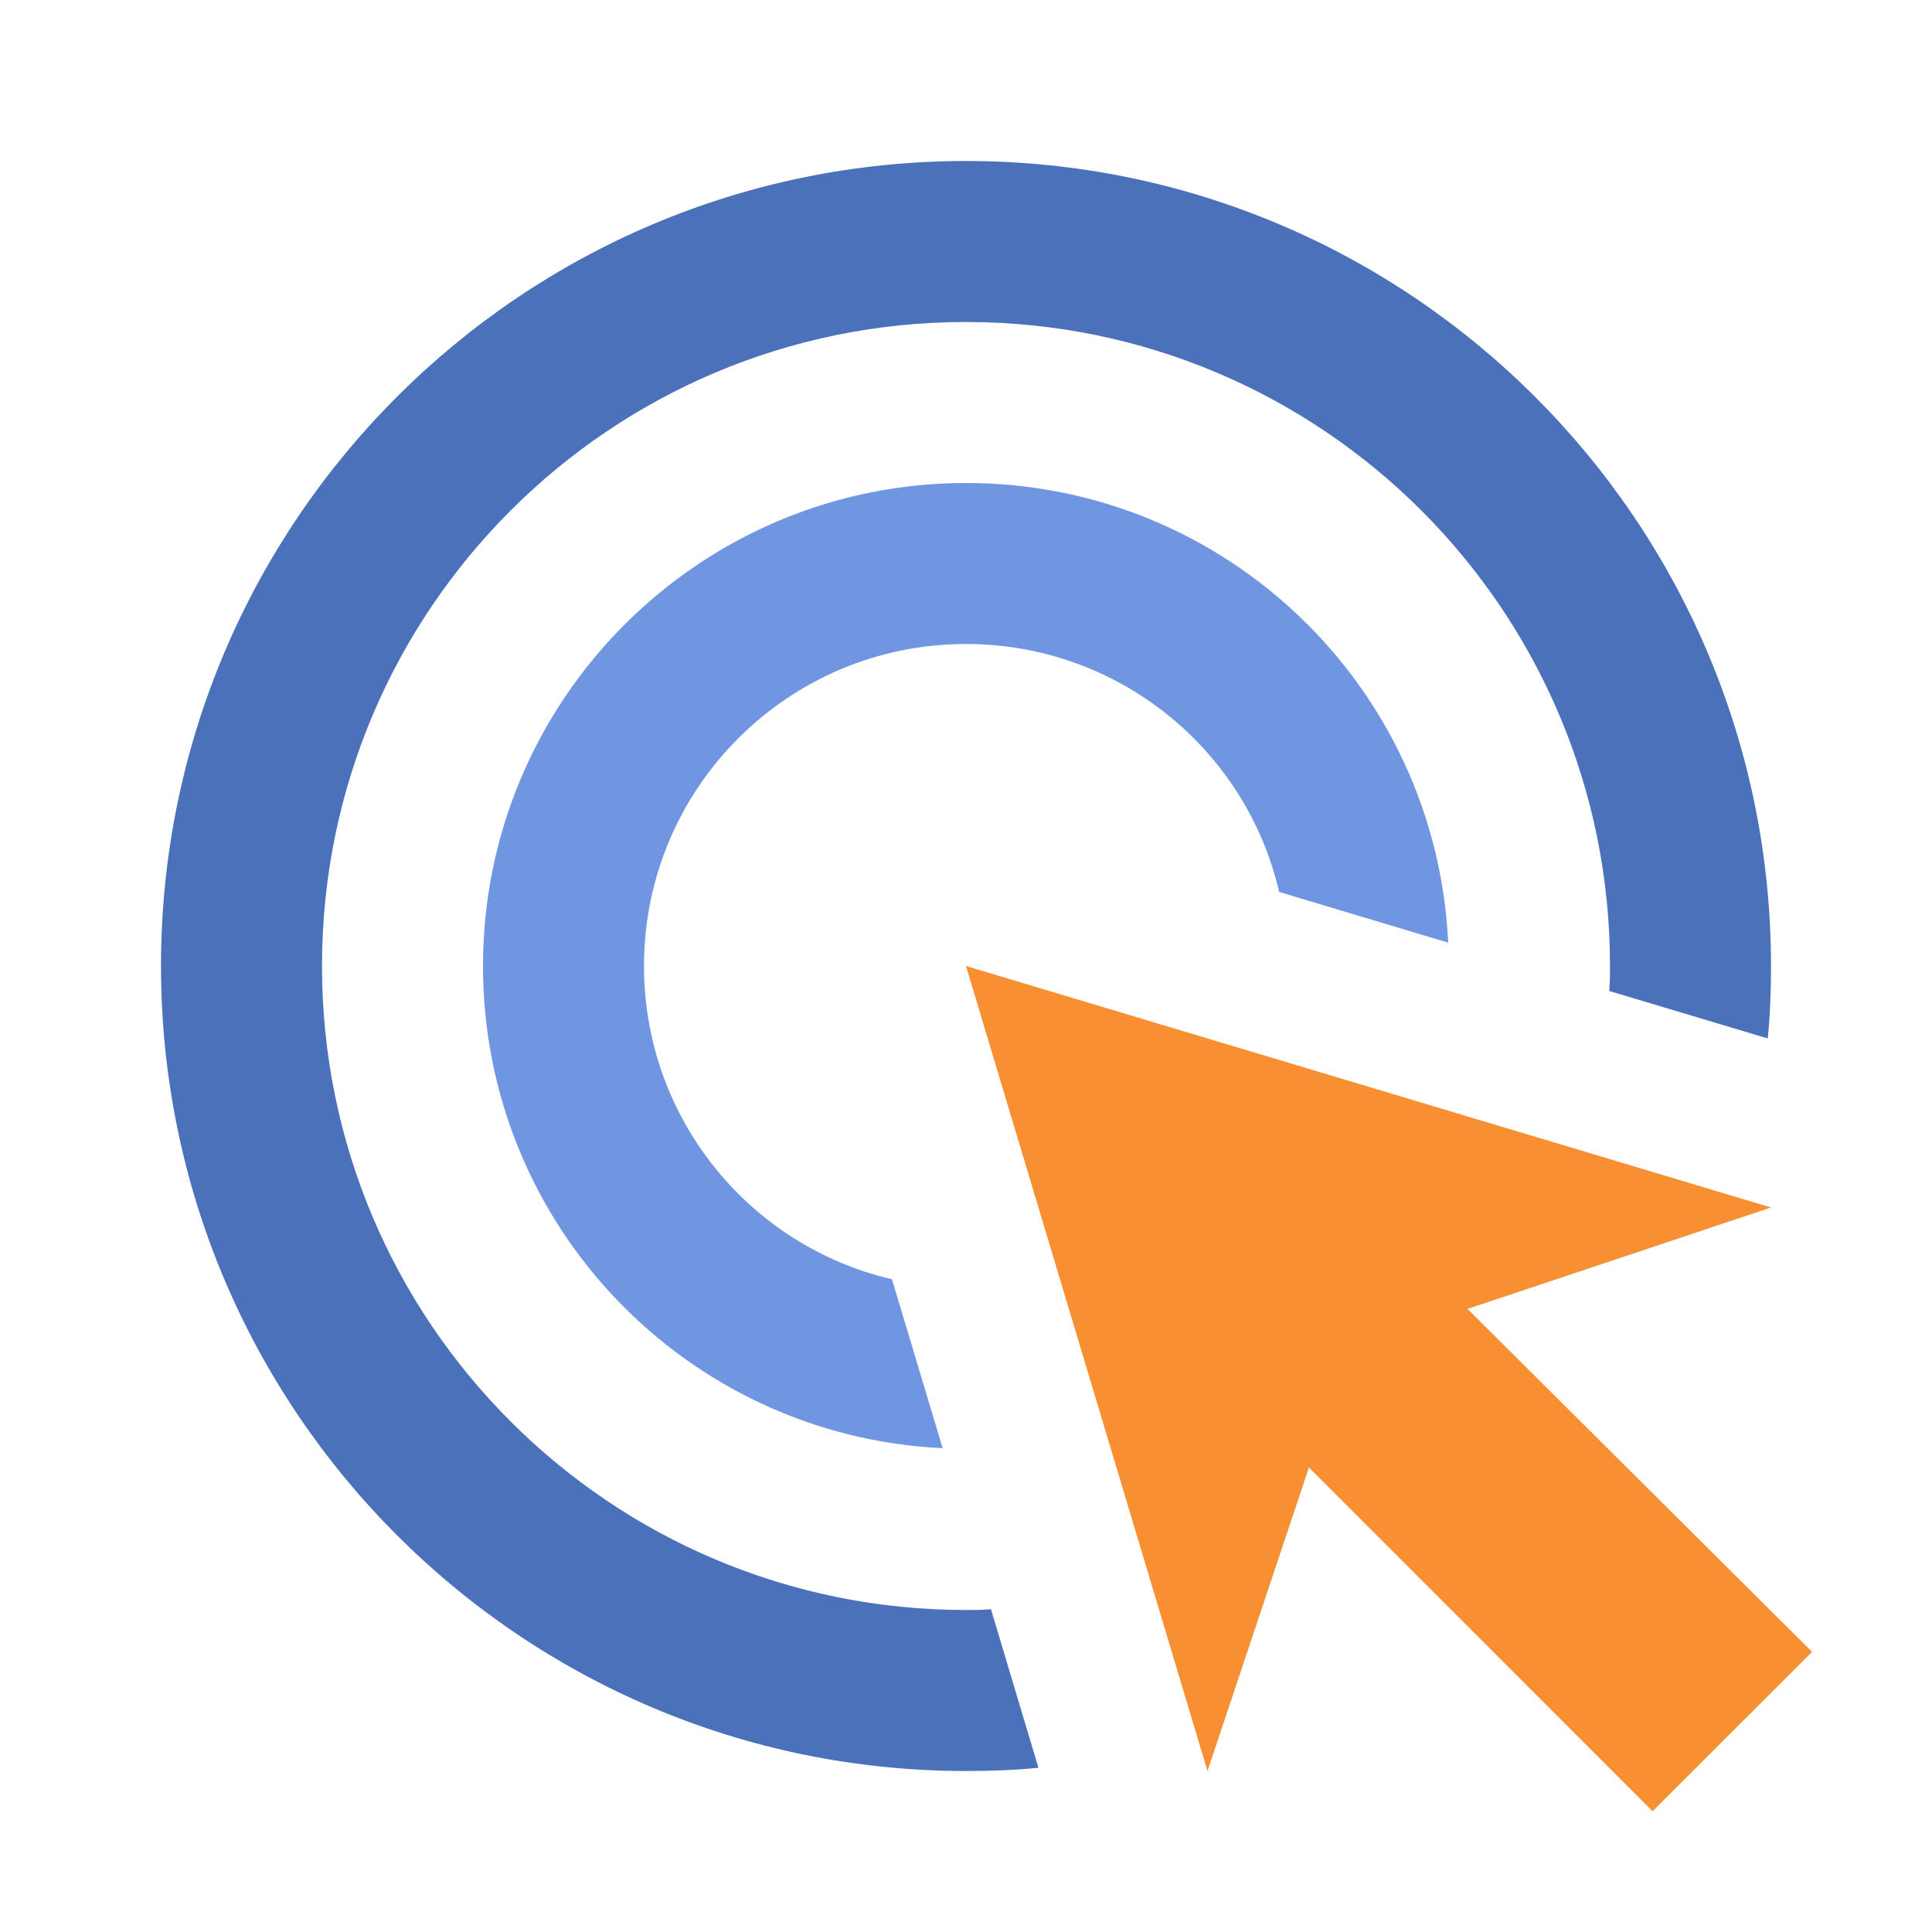
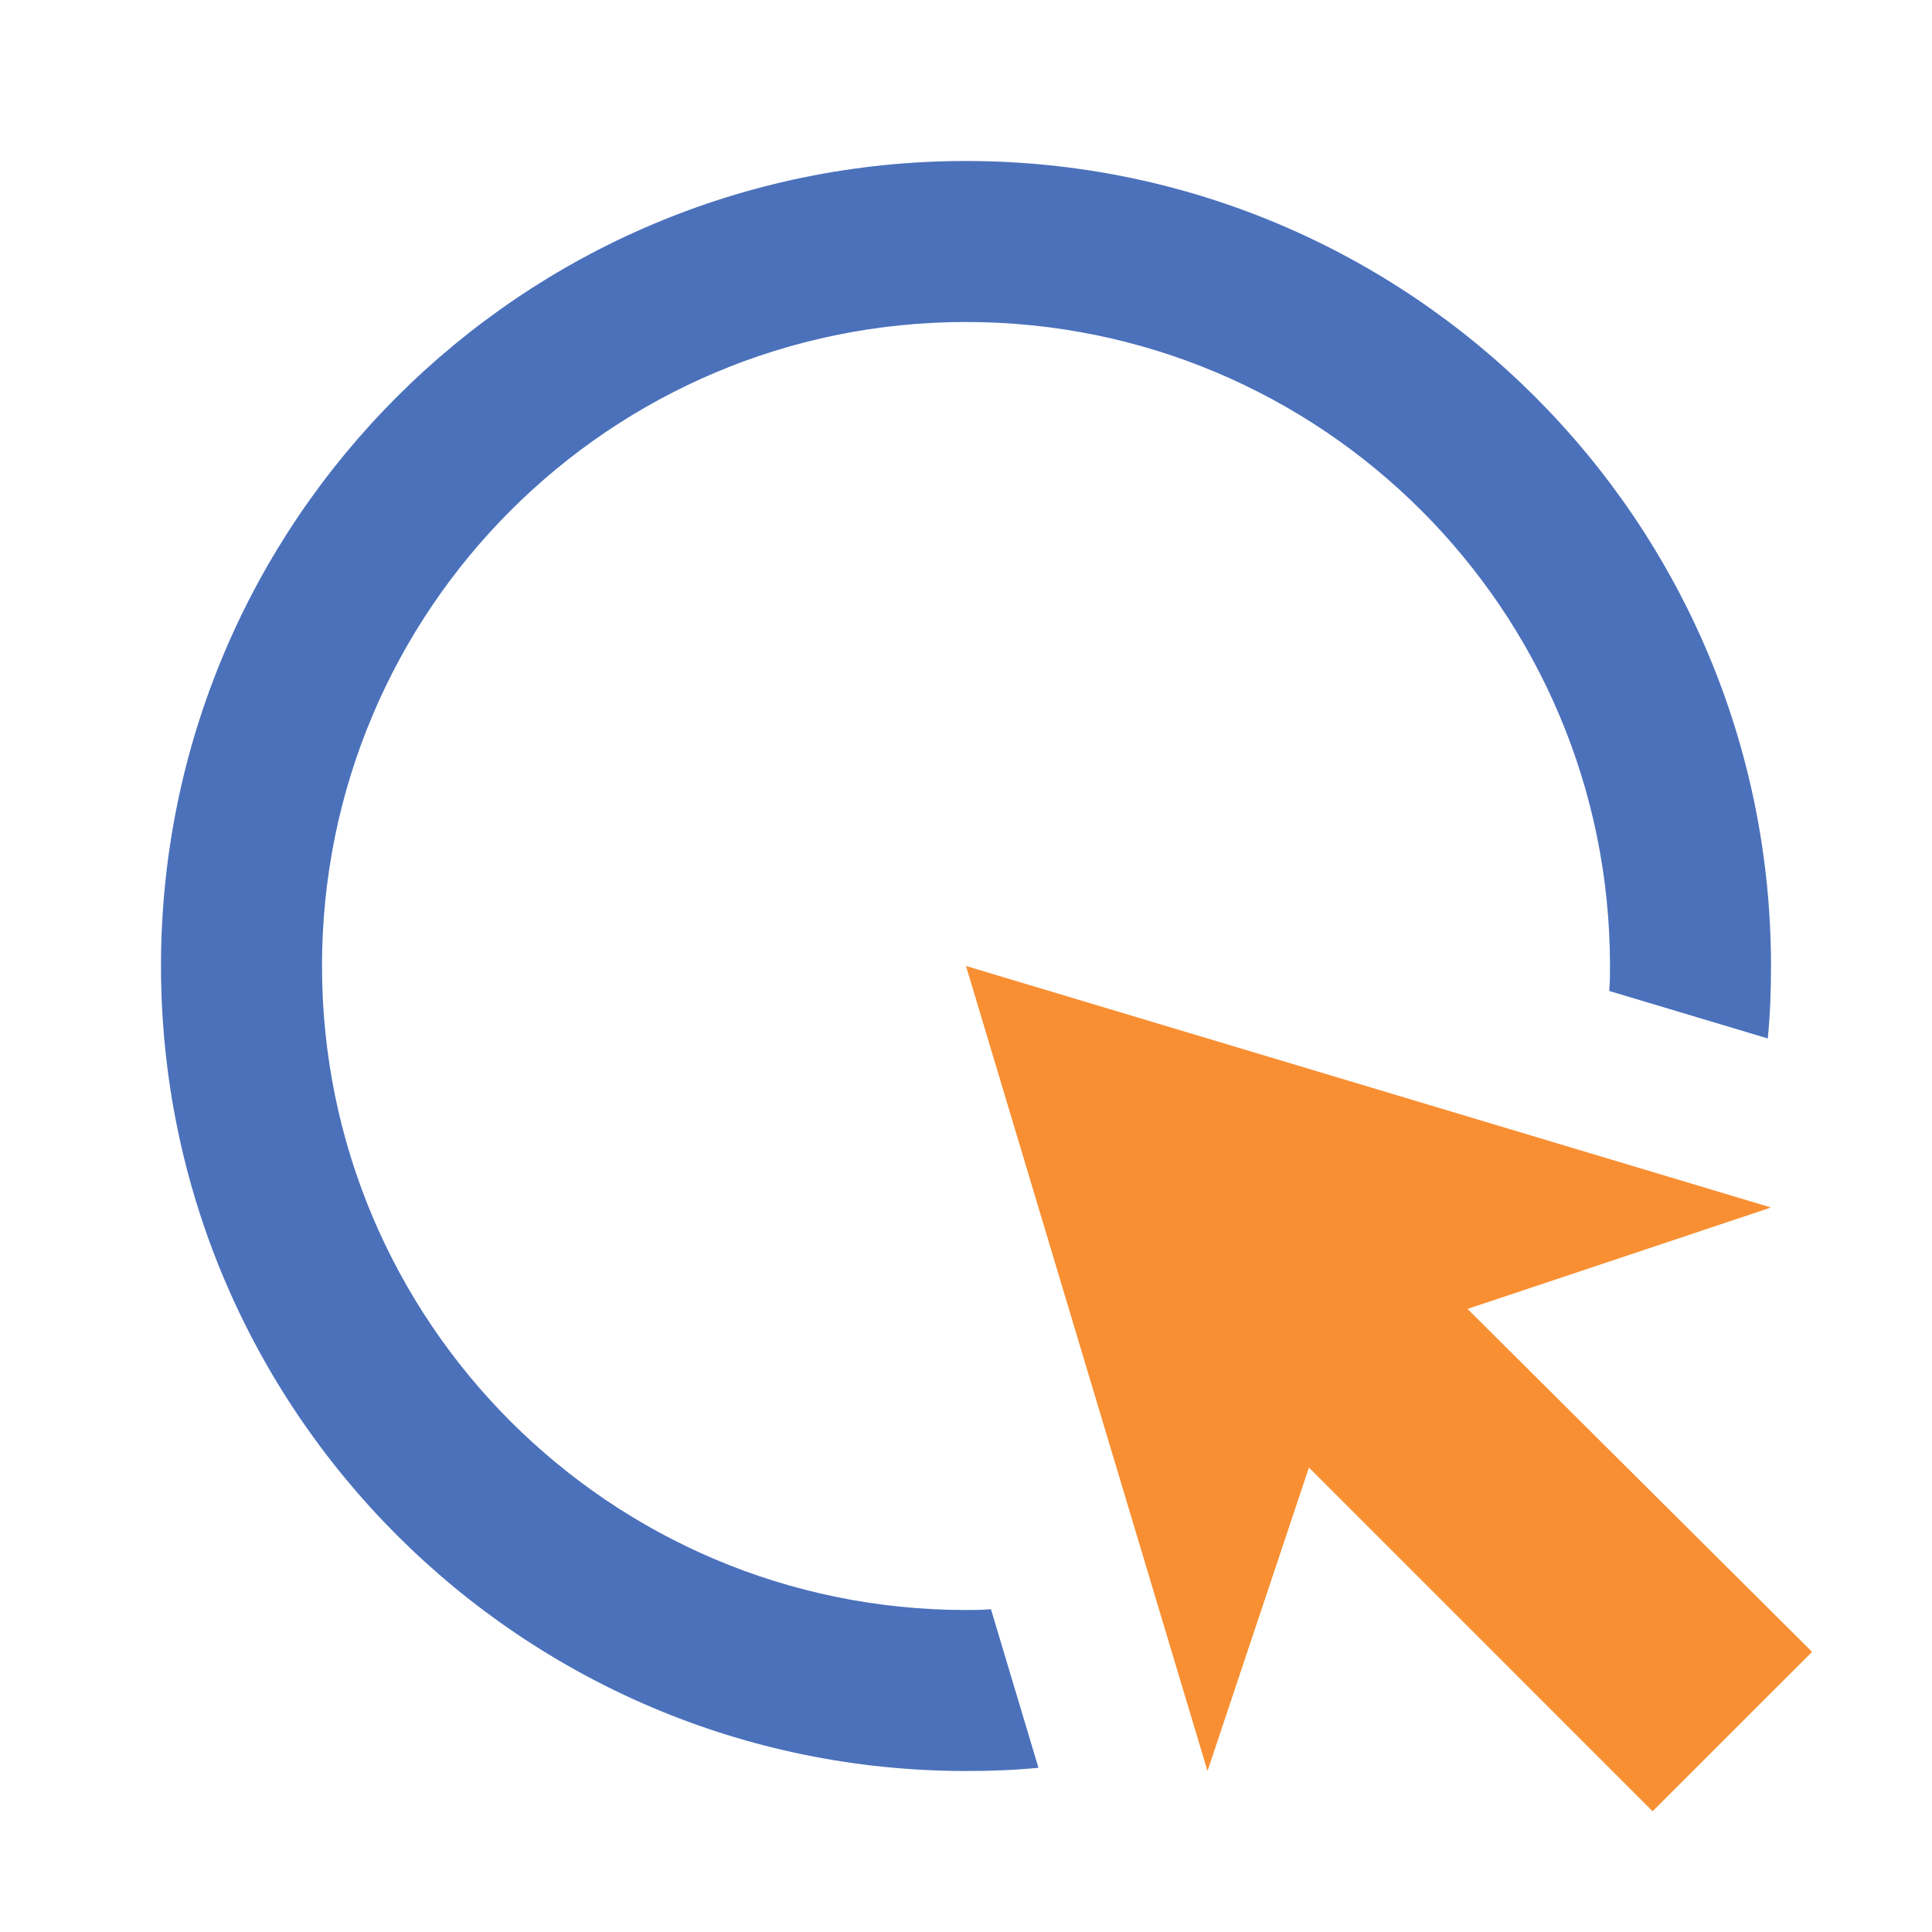
<svg xmlns="http://www.w3.org/2000/svg" version="1.1" id="Layer_1" x="0px" y="0px" width="24px" height="24px" viewBox="0 0 24 24" enable-background="new 0 0 24 24" xml:space="preserve">
  <rect fill="none" width="24" height="24" />
-   <path fill="#7096E2" d="M11.71,17.99C8.53,17.84,6,15.22,6,12c0-3.31,2.69-6,6-6c3.221,0,5.84,2.53,5.99,5.71l-2.1-0.63  C15.48,9.31,13.891,8,12,8c-2.21,0-4,1.79-4,4c0,1.891,1.31,3.48,3.08,3.891L11.71,17.99z" />
  <path fill="#4B71BB" d="M22,12c0,0.3-0.01,0.6-0.04,0.9l-1.97-0.59C20,12.21,20,12.1,20,12c0-4.42-3.58-8-8-8s-8,3.58-8,8  s3.58,8,8,8c0.1,0,0.21,0,0.31-0.01l0.59,1.97C12.6,21.99,12.3,22,12,22C6.48,22,2,17.52,2,12C2,6.48,6.48,2,12,2  C17.52,2,22,6.48,22,12z" />
  <polygon fill="#F88F32" points="18.23,16.26 22,15 12,12 15,22 16.26,18.23 20.529,22.5 22.51,20.52 " />
</svg>